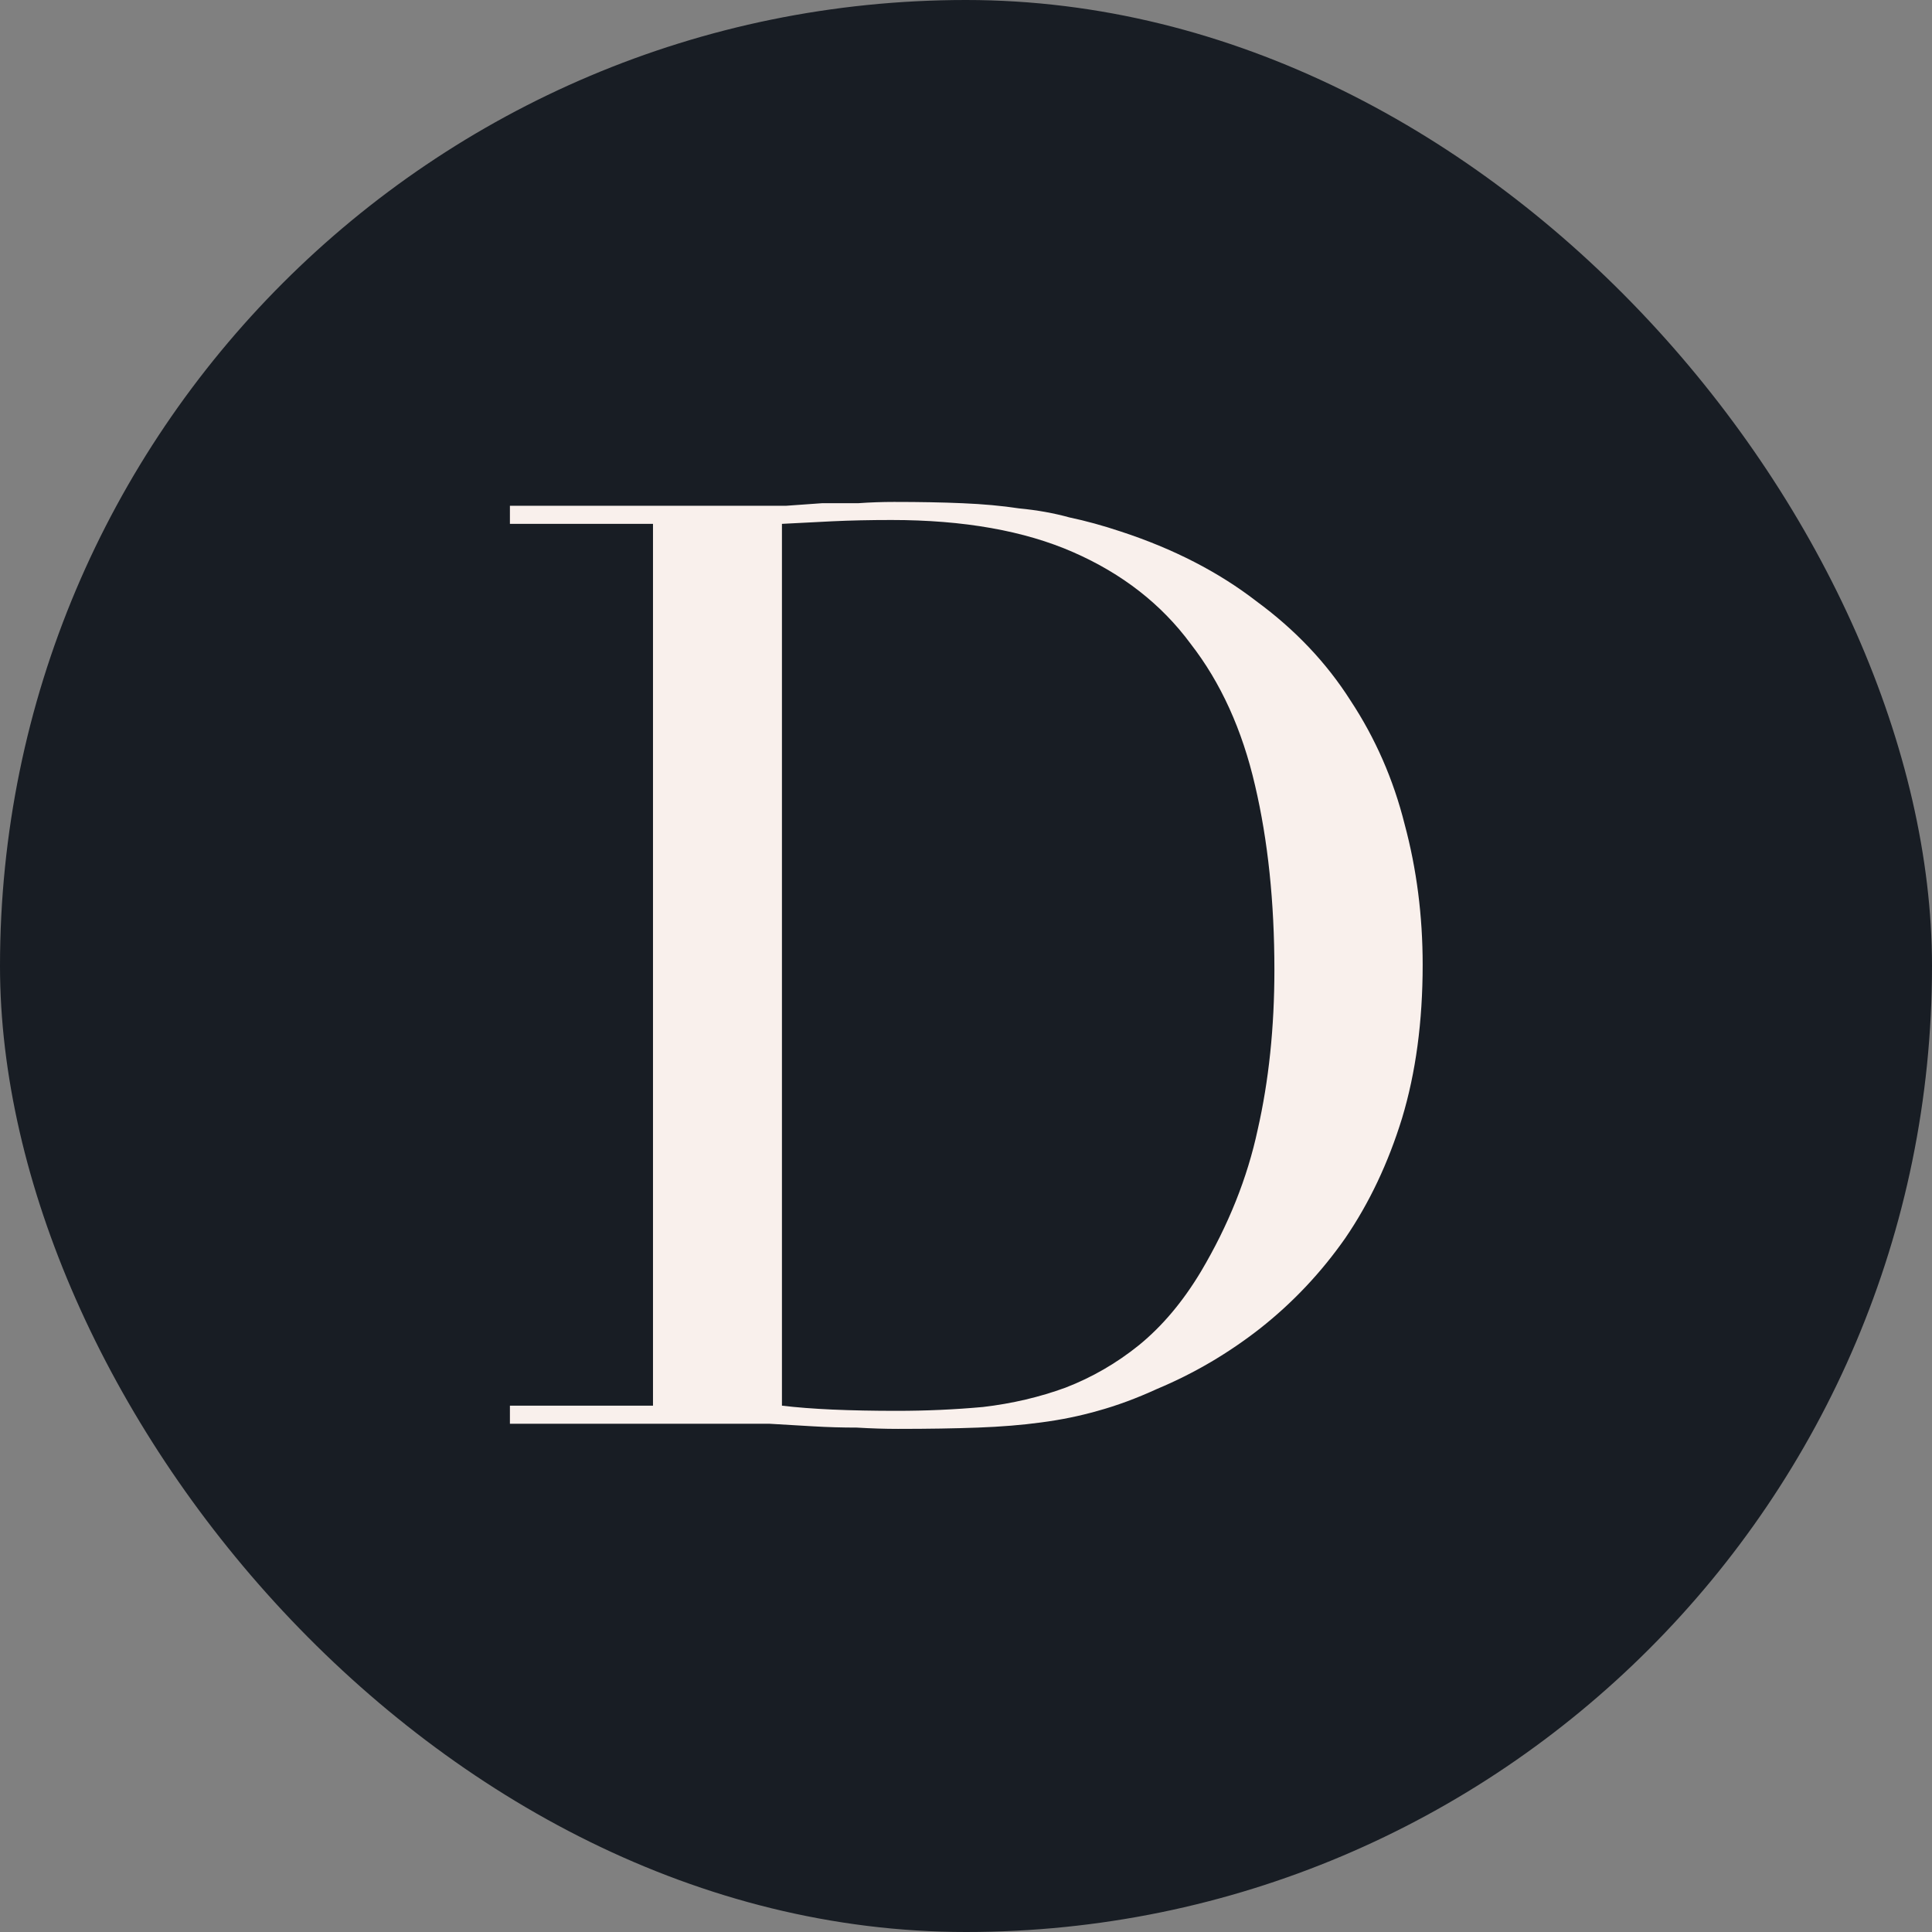
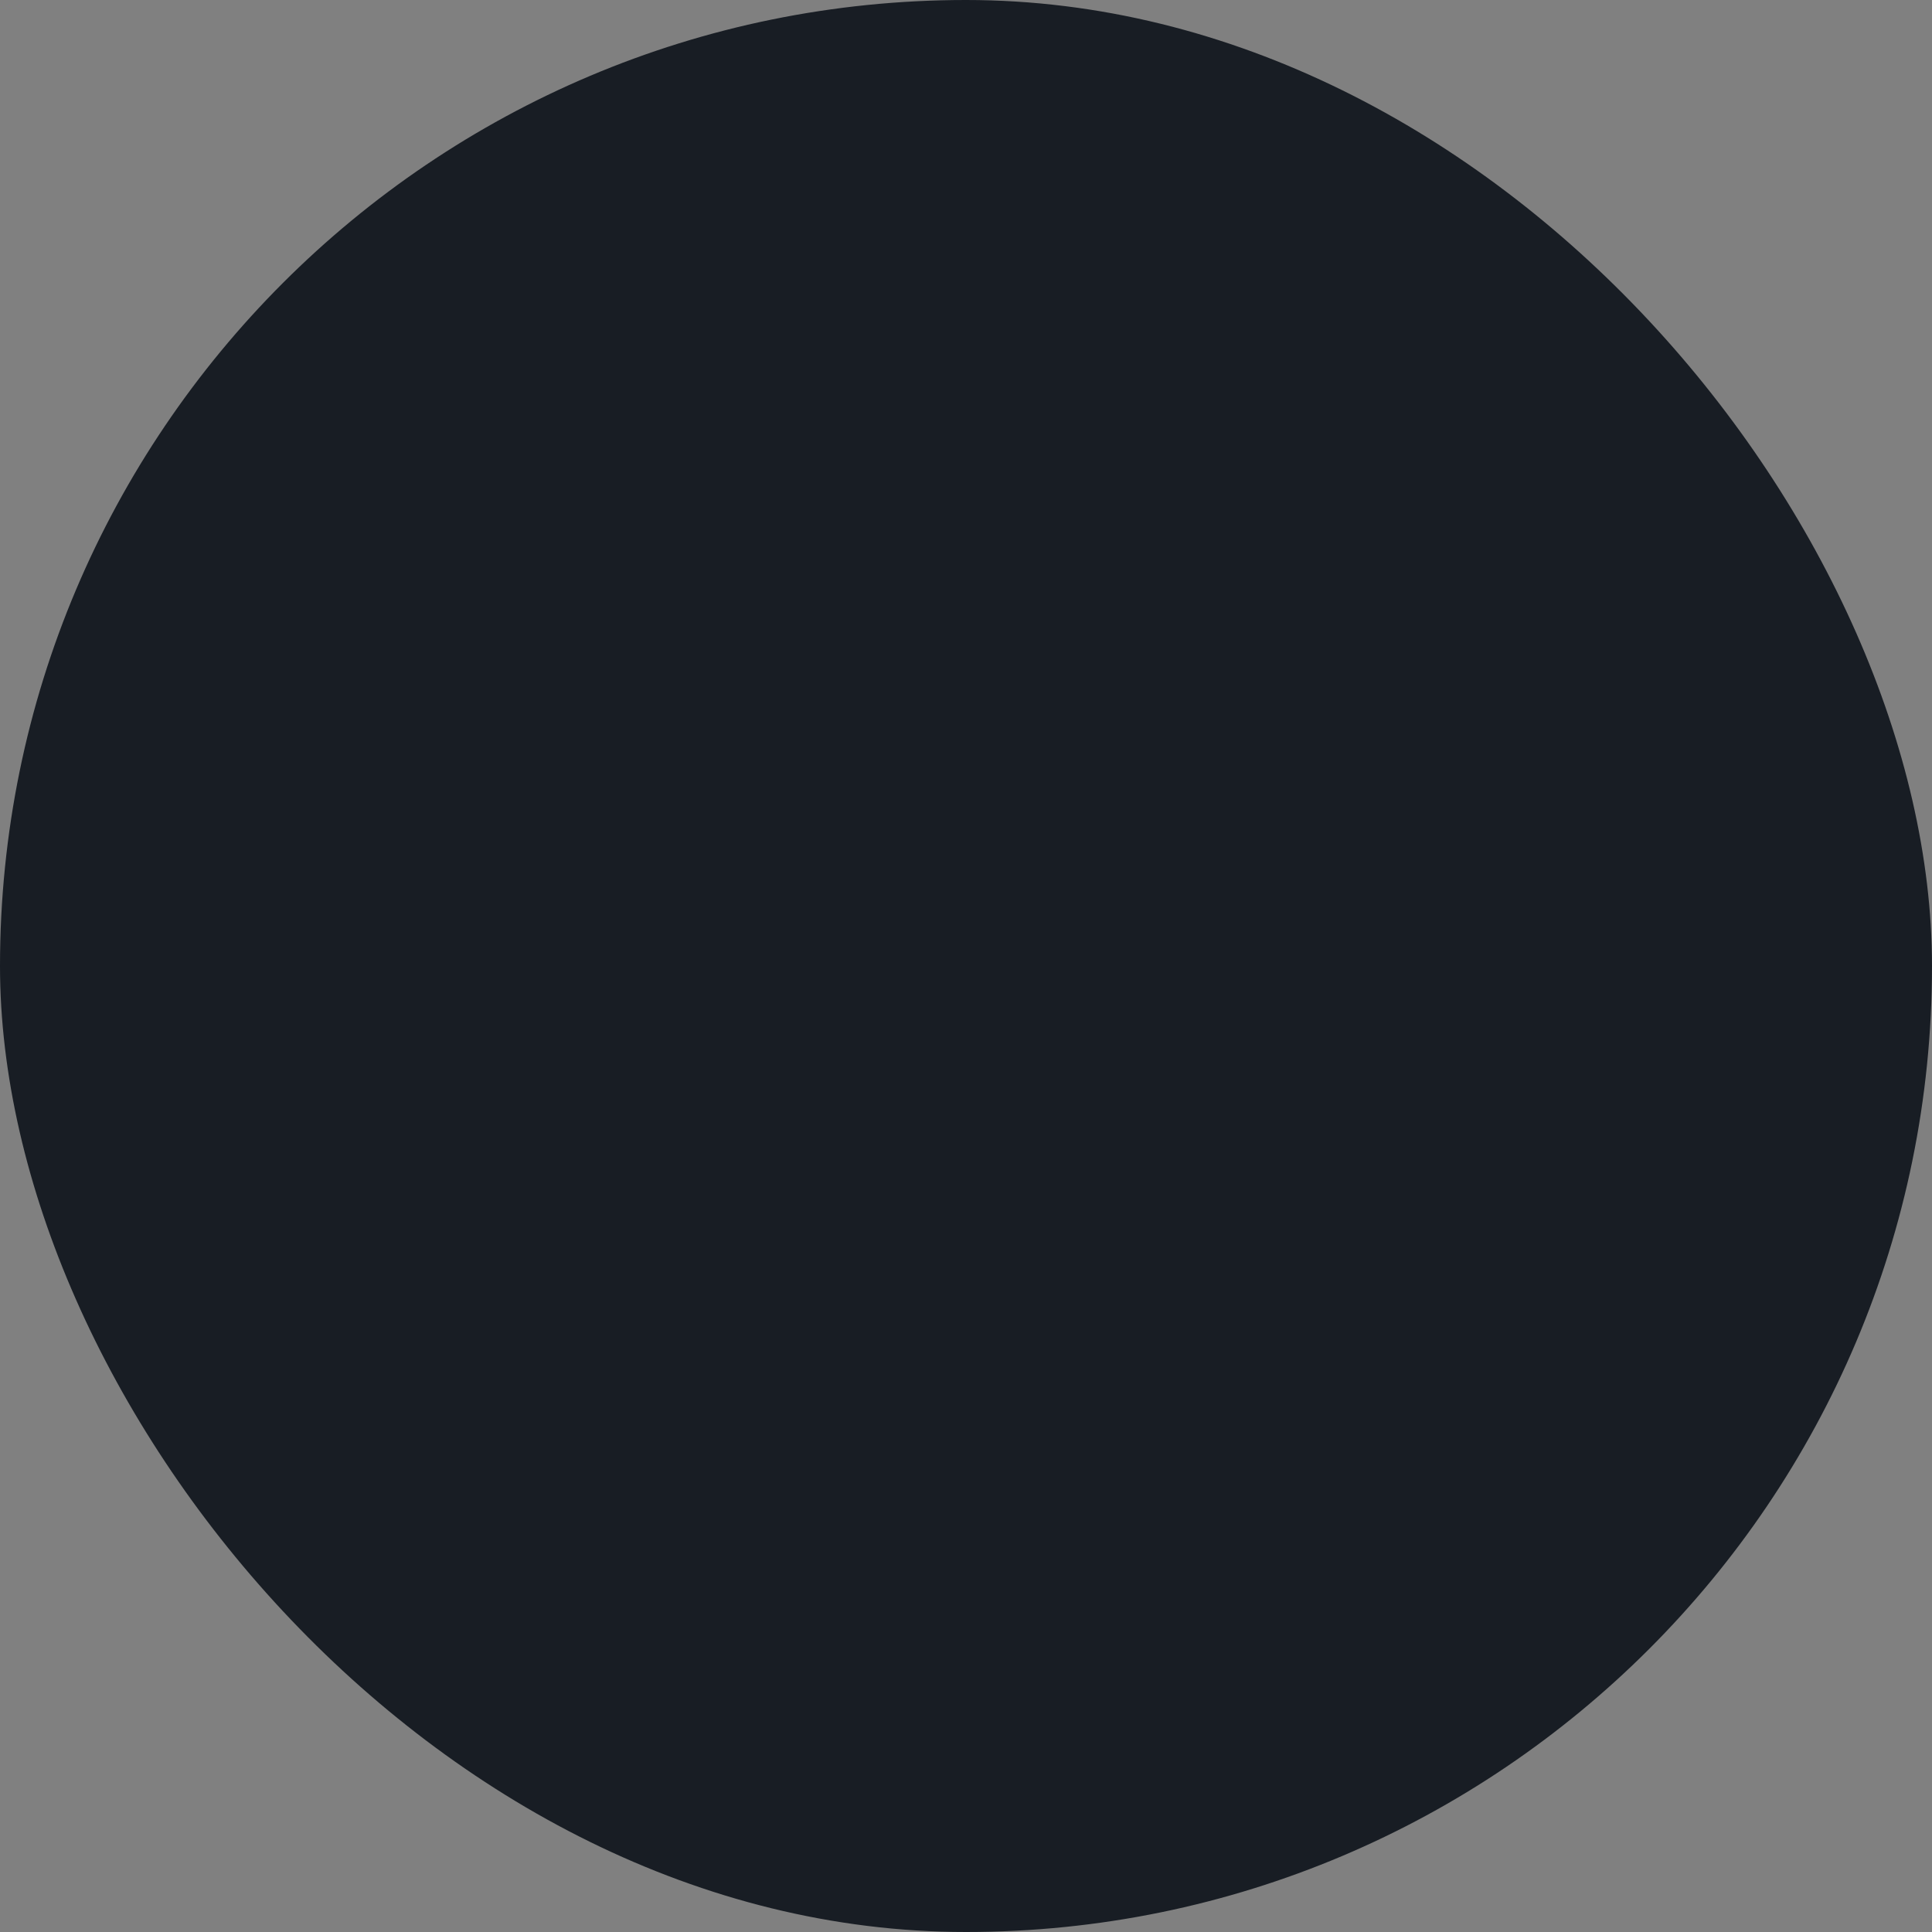
<svg xmlns="http://www.w3.org/2000/svg" version="1.1" width="1000" height="1000">
  <rect width="100%" height="100%" fill="#808080" stroke="none" />
  <rect width="1000" height="1000" rx="500" ry="500" fill="#181d24" />
  <g transform="matrix(18.519,0,0,18.519,256.71,255.427)">
    <svg version="1.1" width="26" height="27">
      <svg width="26" height="27" viewBox="0 0 26 27" fill="none">
-         <path d="M7.993 25.495C8.401 25.544 8.87 25.58 9.398 25.604C9.951 25.628 10.551 25.64 11.2 25.64C12.016 25.64 12.821 25.604 13.614 25.532C14.431 25.436 15.199 25.255 15.92 24.991C16.665 24.703 17.349 24.306 17.974 23.802C18.622 23.273 19.199 22.589 19.703 21.748C20.472 20.451 21.001 19.13 21.289 17.785C21.601 16.415 21.757 14.926 21.757 13.316C21.757 11.419 21.577 9.701 21.217 8.164C20.857 6.602 20.256 5.281 19.415 4.2C18.599 3.095 17.506 2.242 16.136 1.642C14.767 1.041 13.073 0.741 11.056 0.741C10.455 0.741 9.903 0.753 9.398 0.777C8.918 0.801 8.449 0.825 7.993 0.849V25.495ZM0.39 25.495H4.389V0.849H0.39V0.344H7.092C7.428 0.344 7.765 0.344 8.101 0.344C8.437 0.32 8.773 0.296 9.11 0.272C9.446 0.272 9.782 0.272 10.119 0.272C10.455 0.248 10.791 0.236 11.128 0.236C11.848 0.236 12.485 0.248 13.037 0.272C13.614 0.296 14.142 0.344 14.623 0.417C15.127 0.465 15.596 0.549 16.028 0.669C16.485 0.765 16.965 0.897 17.469 1.065C18.935 1.546 20.196 2.194 21.253 3.011C22.334 3.804 23.211 4.728 23.883 5.785C24.58 6.842 25.084 7.995 25.397 9.245C25.733 10.494 25.901 11.803 25.901 13.172C25.901 14.758 25.709 16.187 25.325 17.46C24.94 18.709 24.412 19.826 23.739 20.811C23.067 21.772 22.274 22.613 21.361 23.334C20.472 24.03 19.511 24.595 18.478 25.027C17.902 25.291 17.349 25.495 16.821 25.64C16.316 25.784 15.788 25.892 15.235 25.964C14.707 26.036 14.118 26.084 13.47 26.108C12.821 26.132 12.076 26.144 11.236 26.144C10.875 26.144 10.491 26.132 10.083 26.108C9.674 26.108 9.266 26.096 8.858 26.072C8.449 26.048 8.041 26.024 7.632 26C7.248 26 6.876 26 6.515 26H0.39V25.495Z" fill="#F9F0EC" />
-       </svg>
+         </svg>
    </svg>
  </g>
</svg>